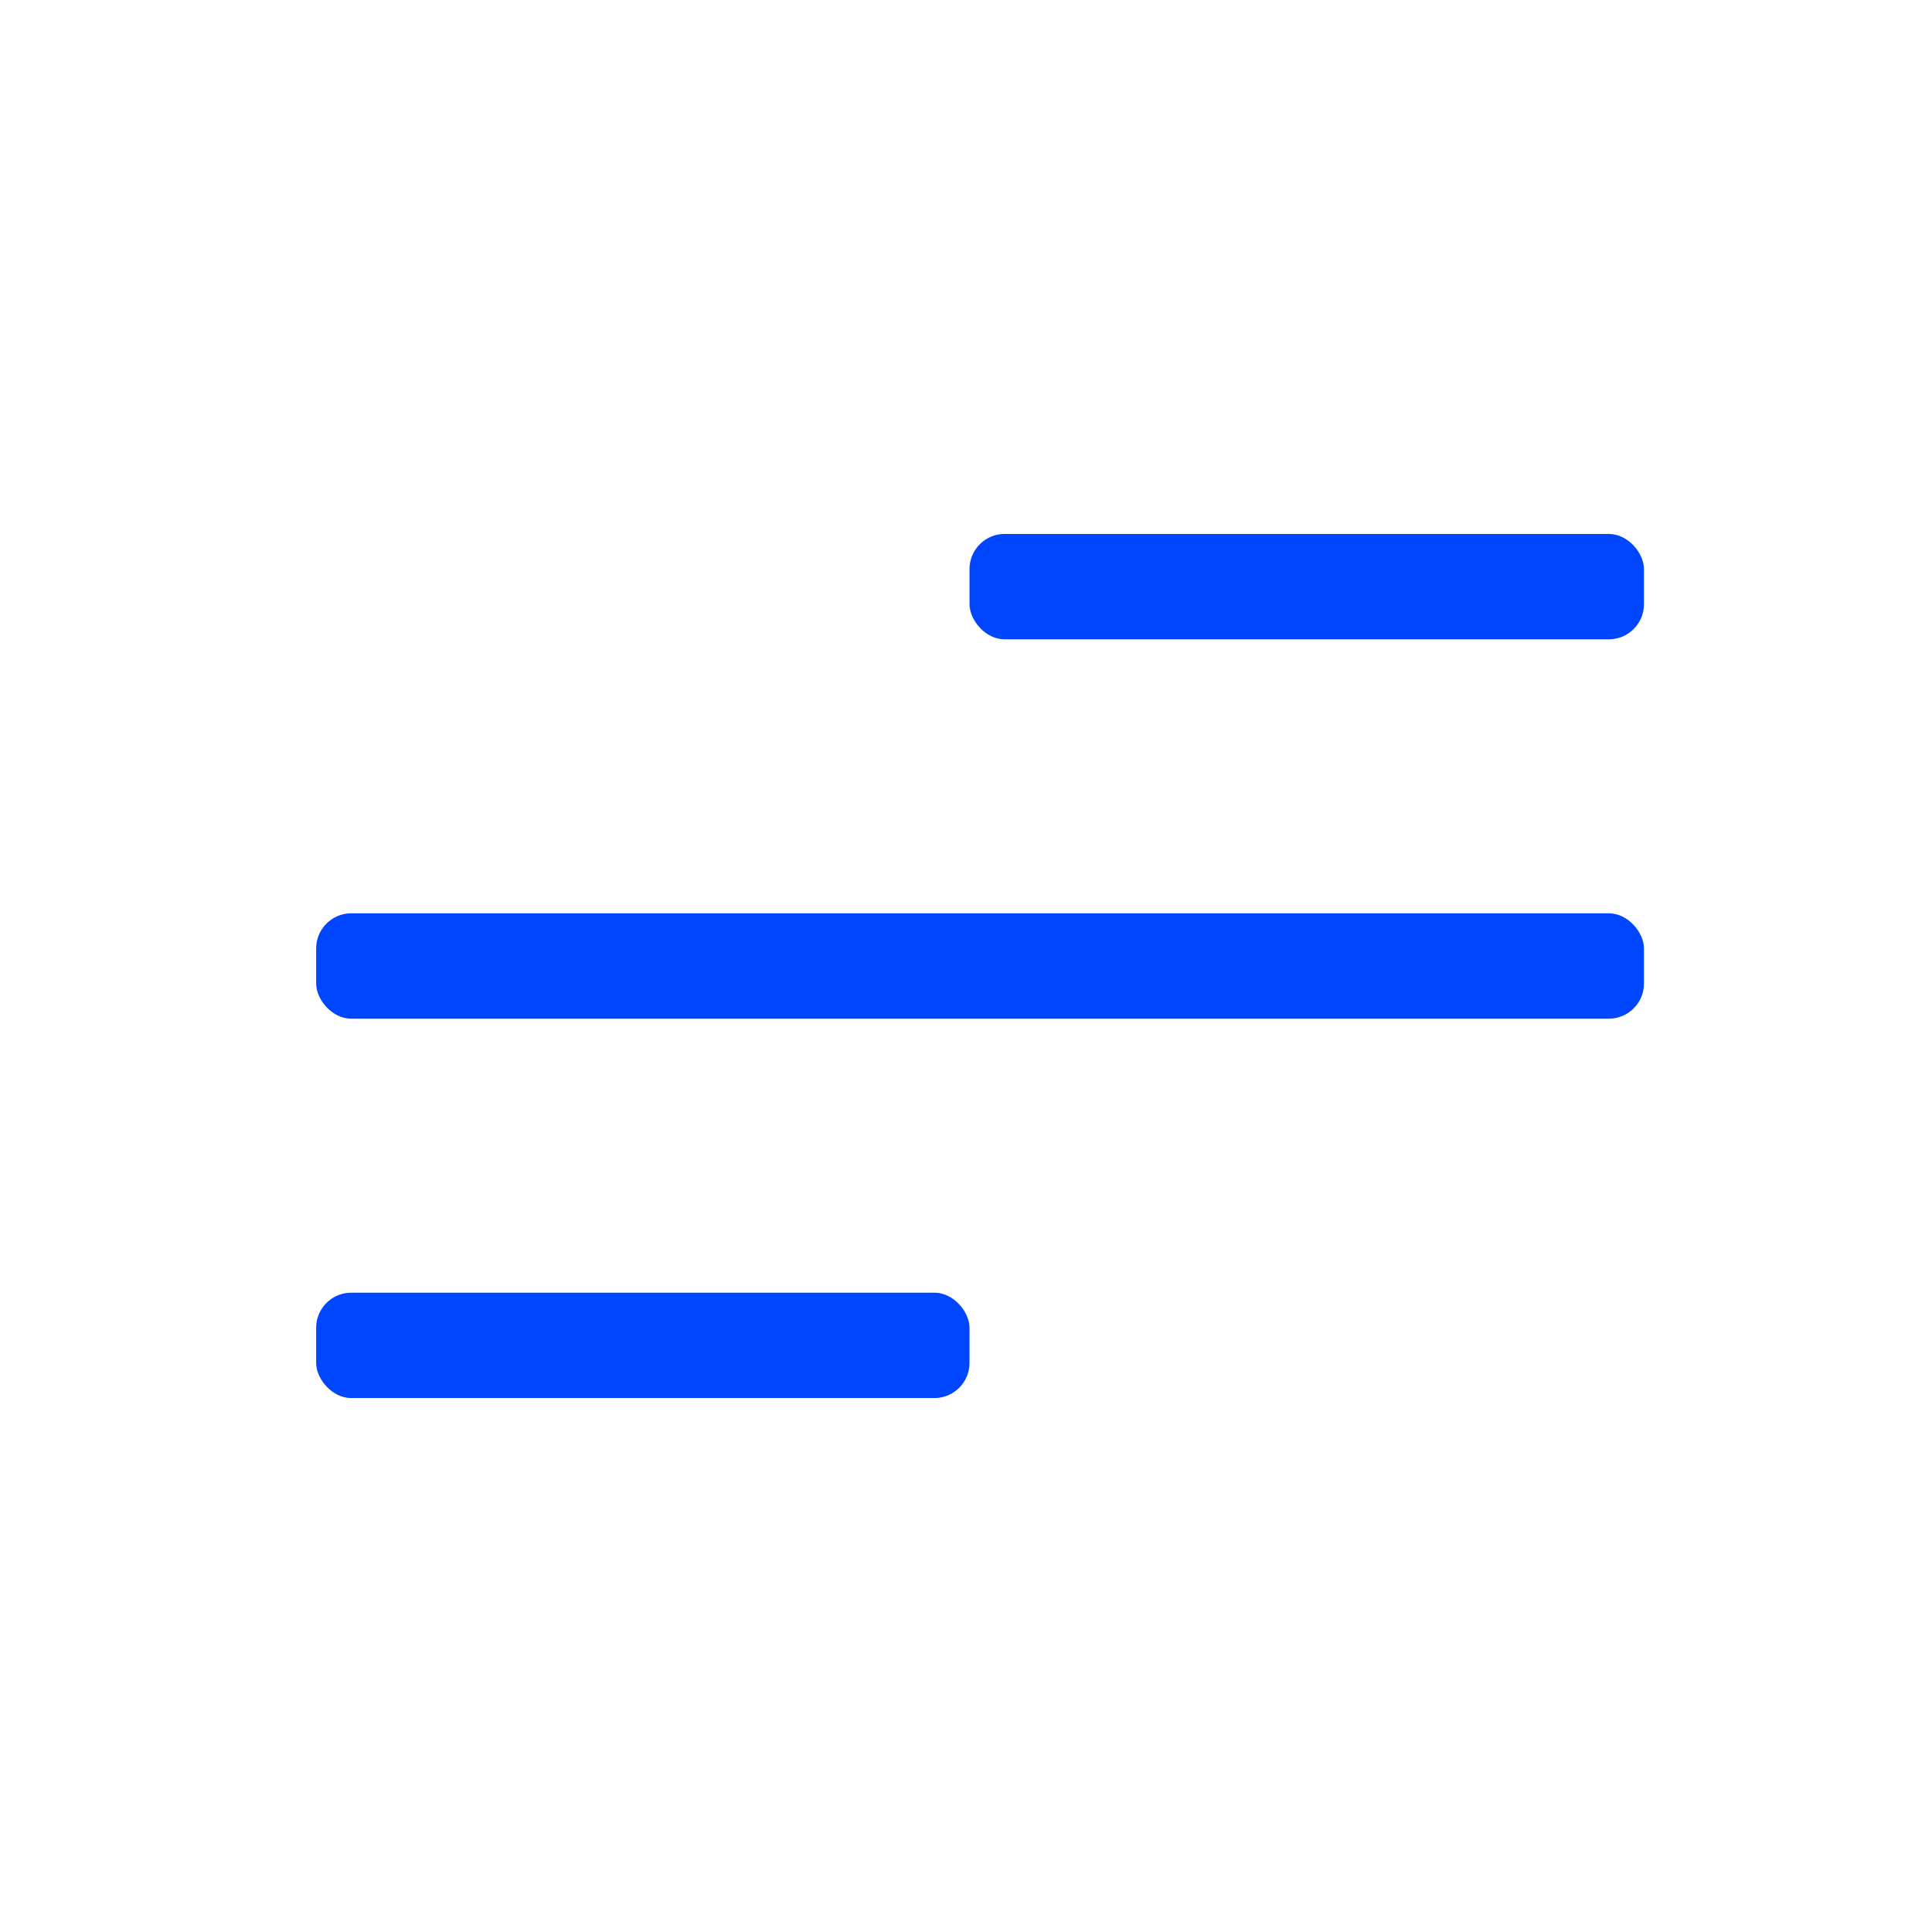
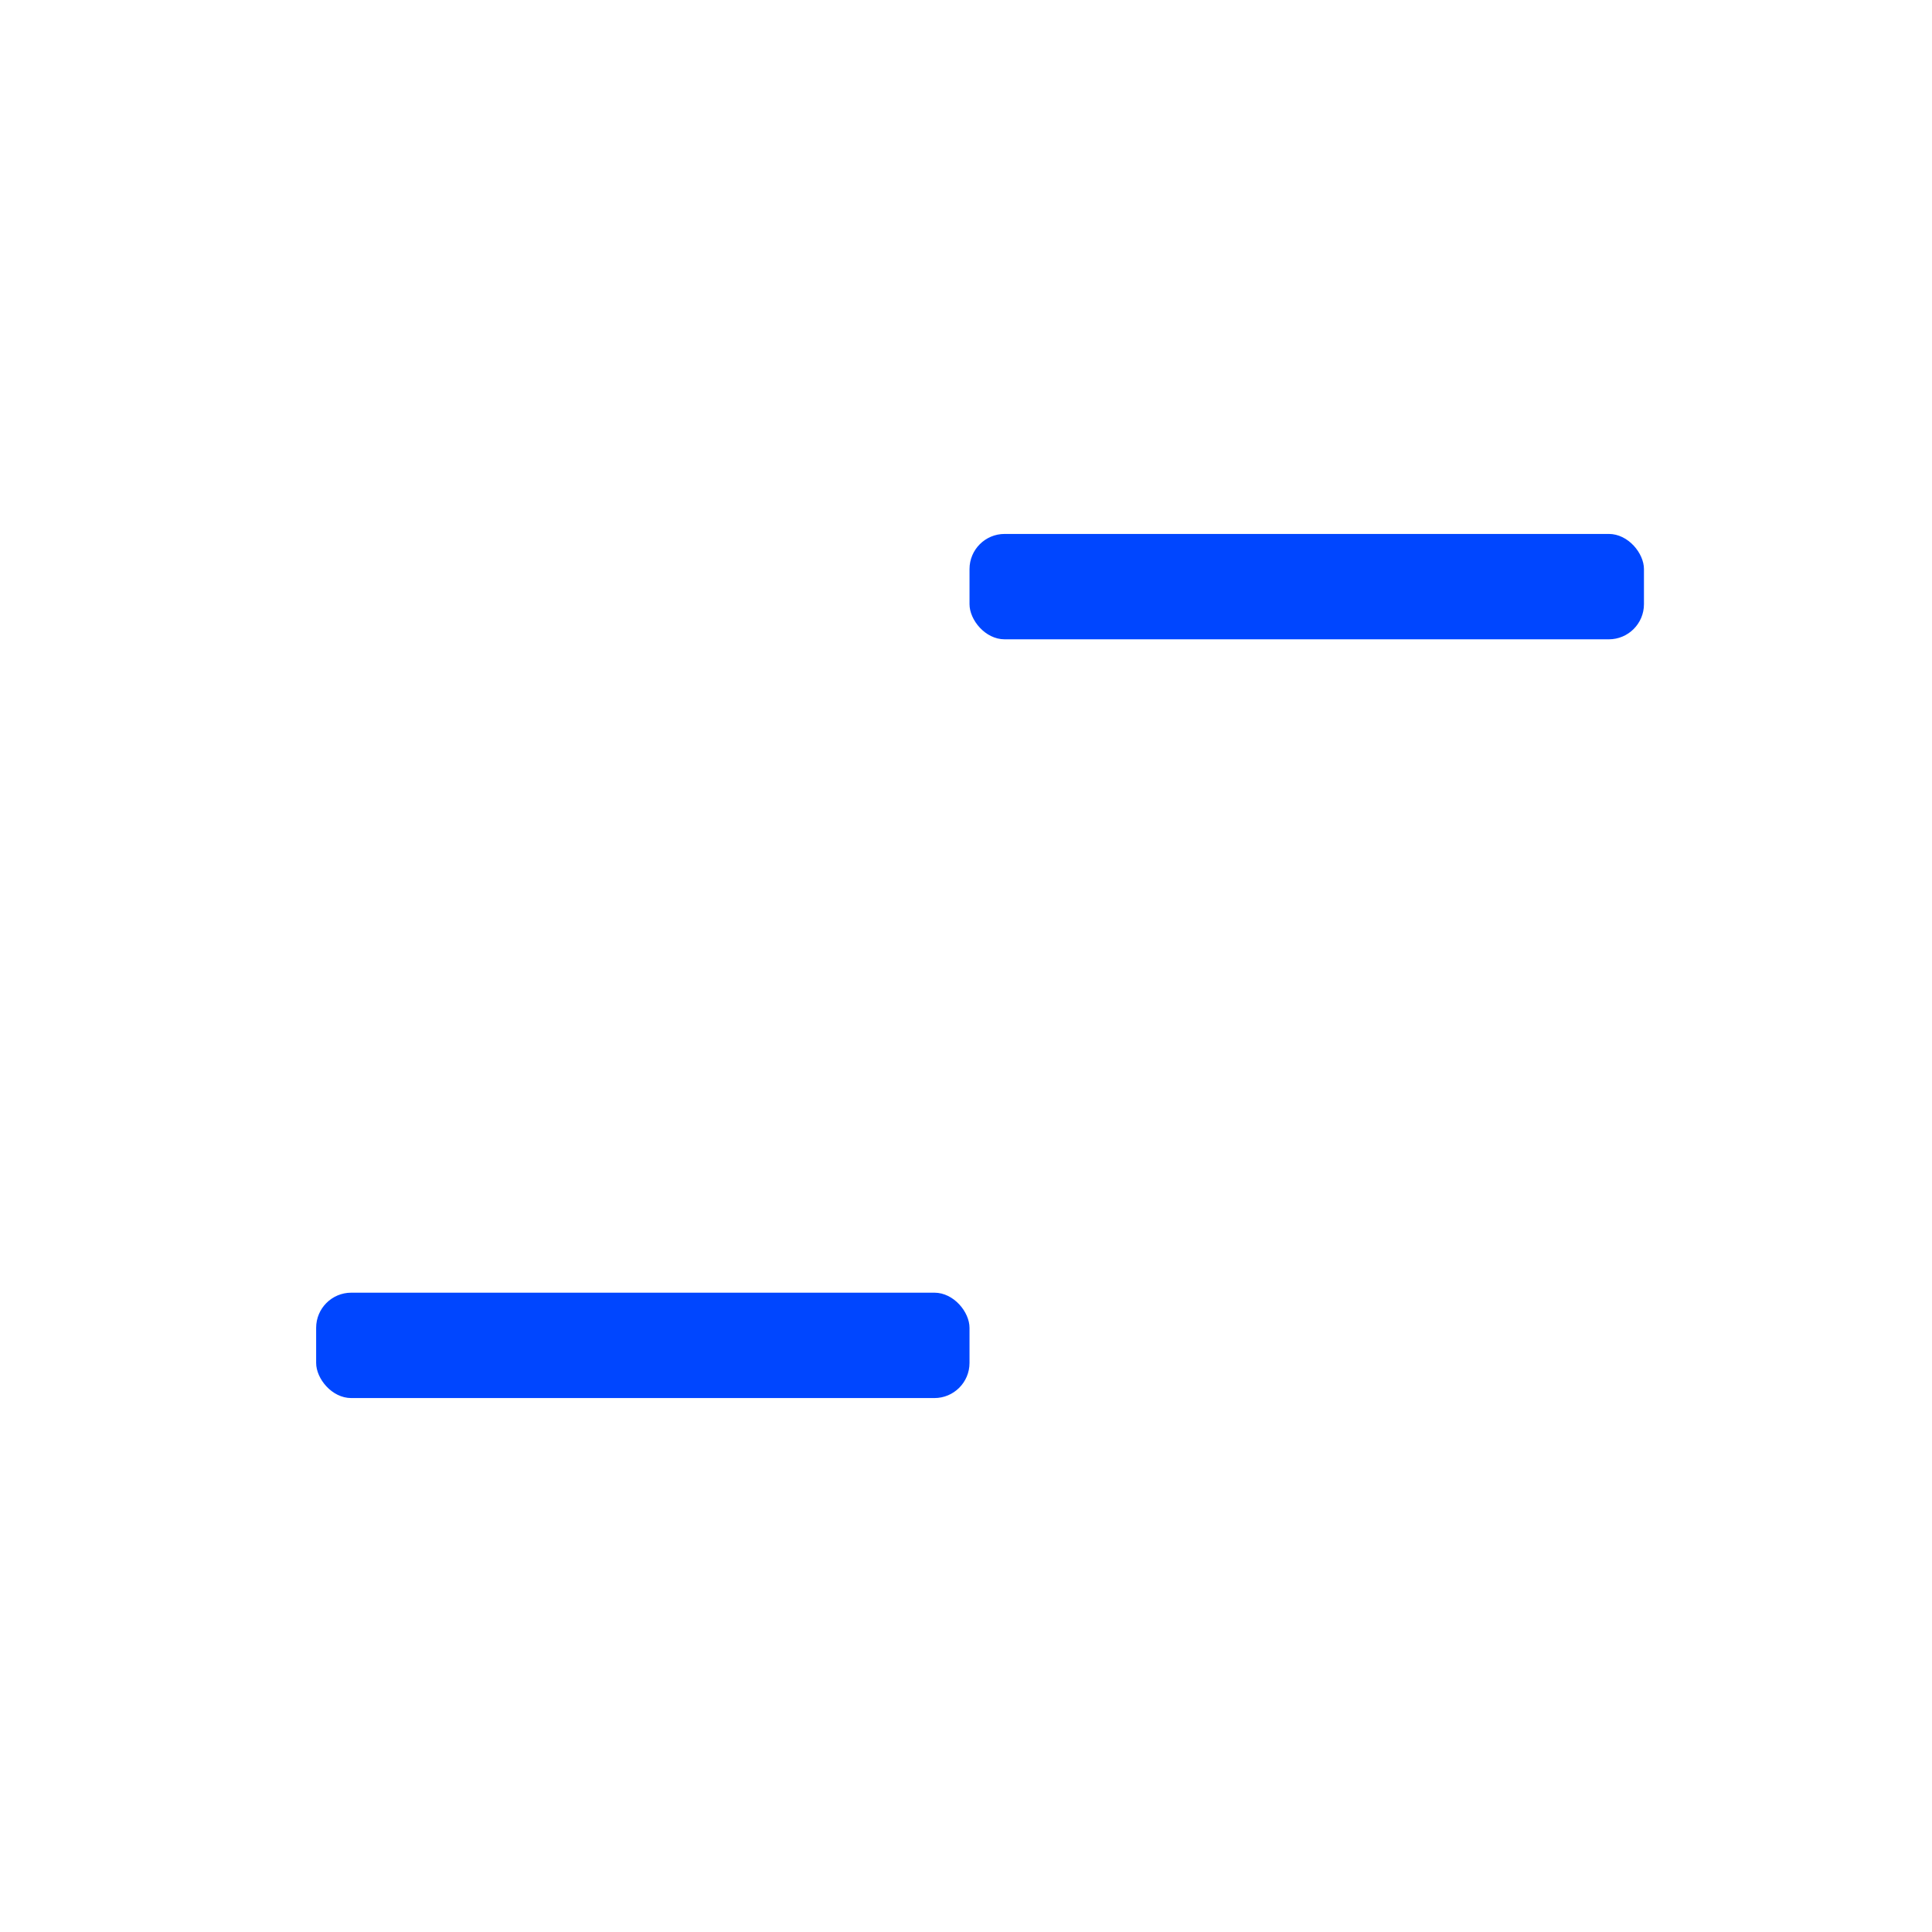
<svg xmlns="http://www.w3.org/2000/svg" width="275" height="275" viewBox="0 0 275 275" fill="none">
  <rect x="138" y="76" width="96" height="15" rx="5" fill="#0046FF" />
-   <rect x="45" y="130" width="189" height="15" rx="5" fill="#0046FF" />
  <rect x="45" y="184" width="93" height="15" rx="5" fill="#0046FF" />
</svg>